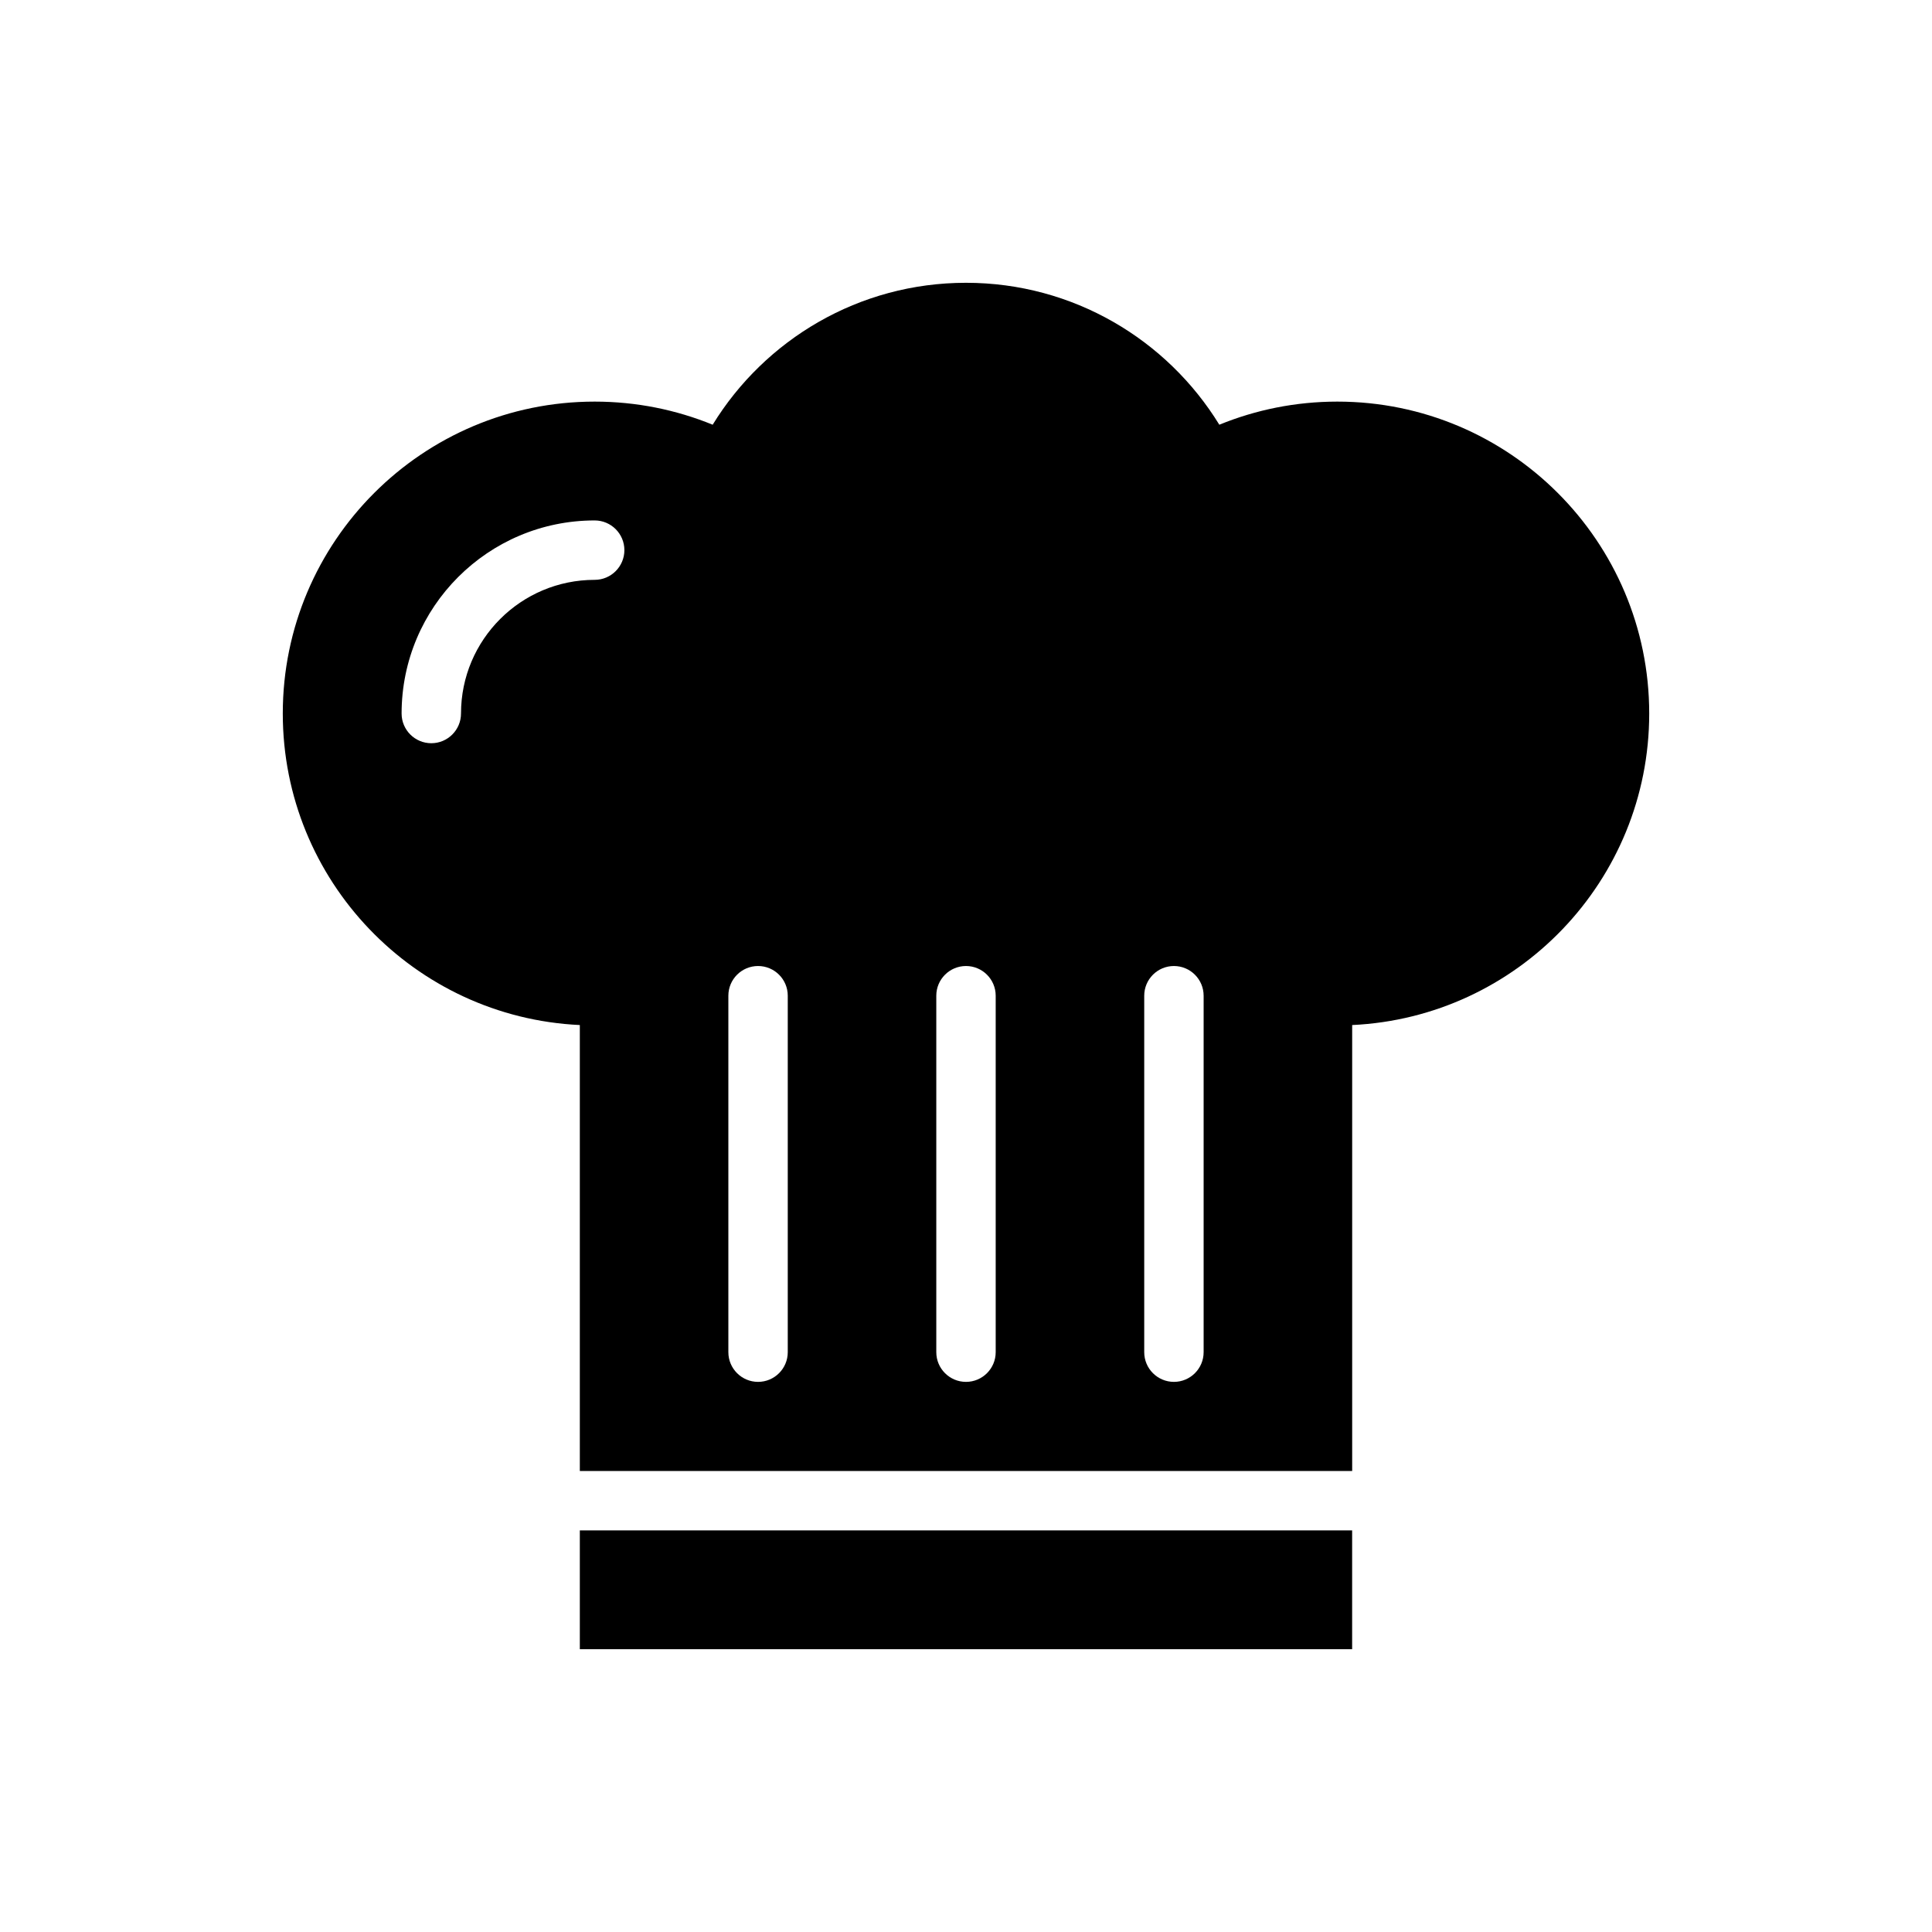
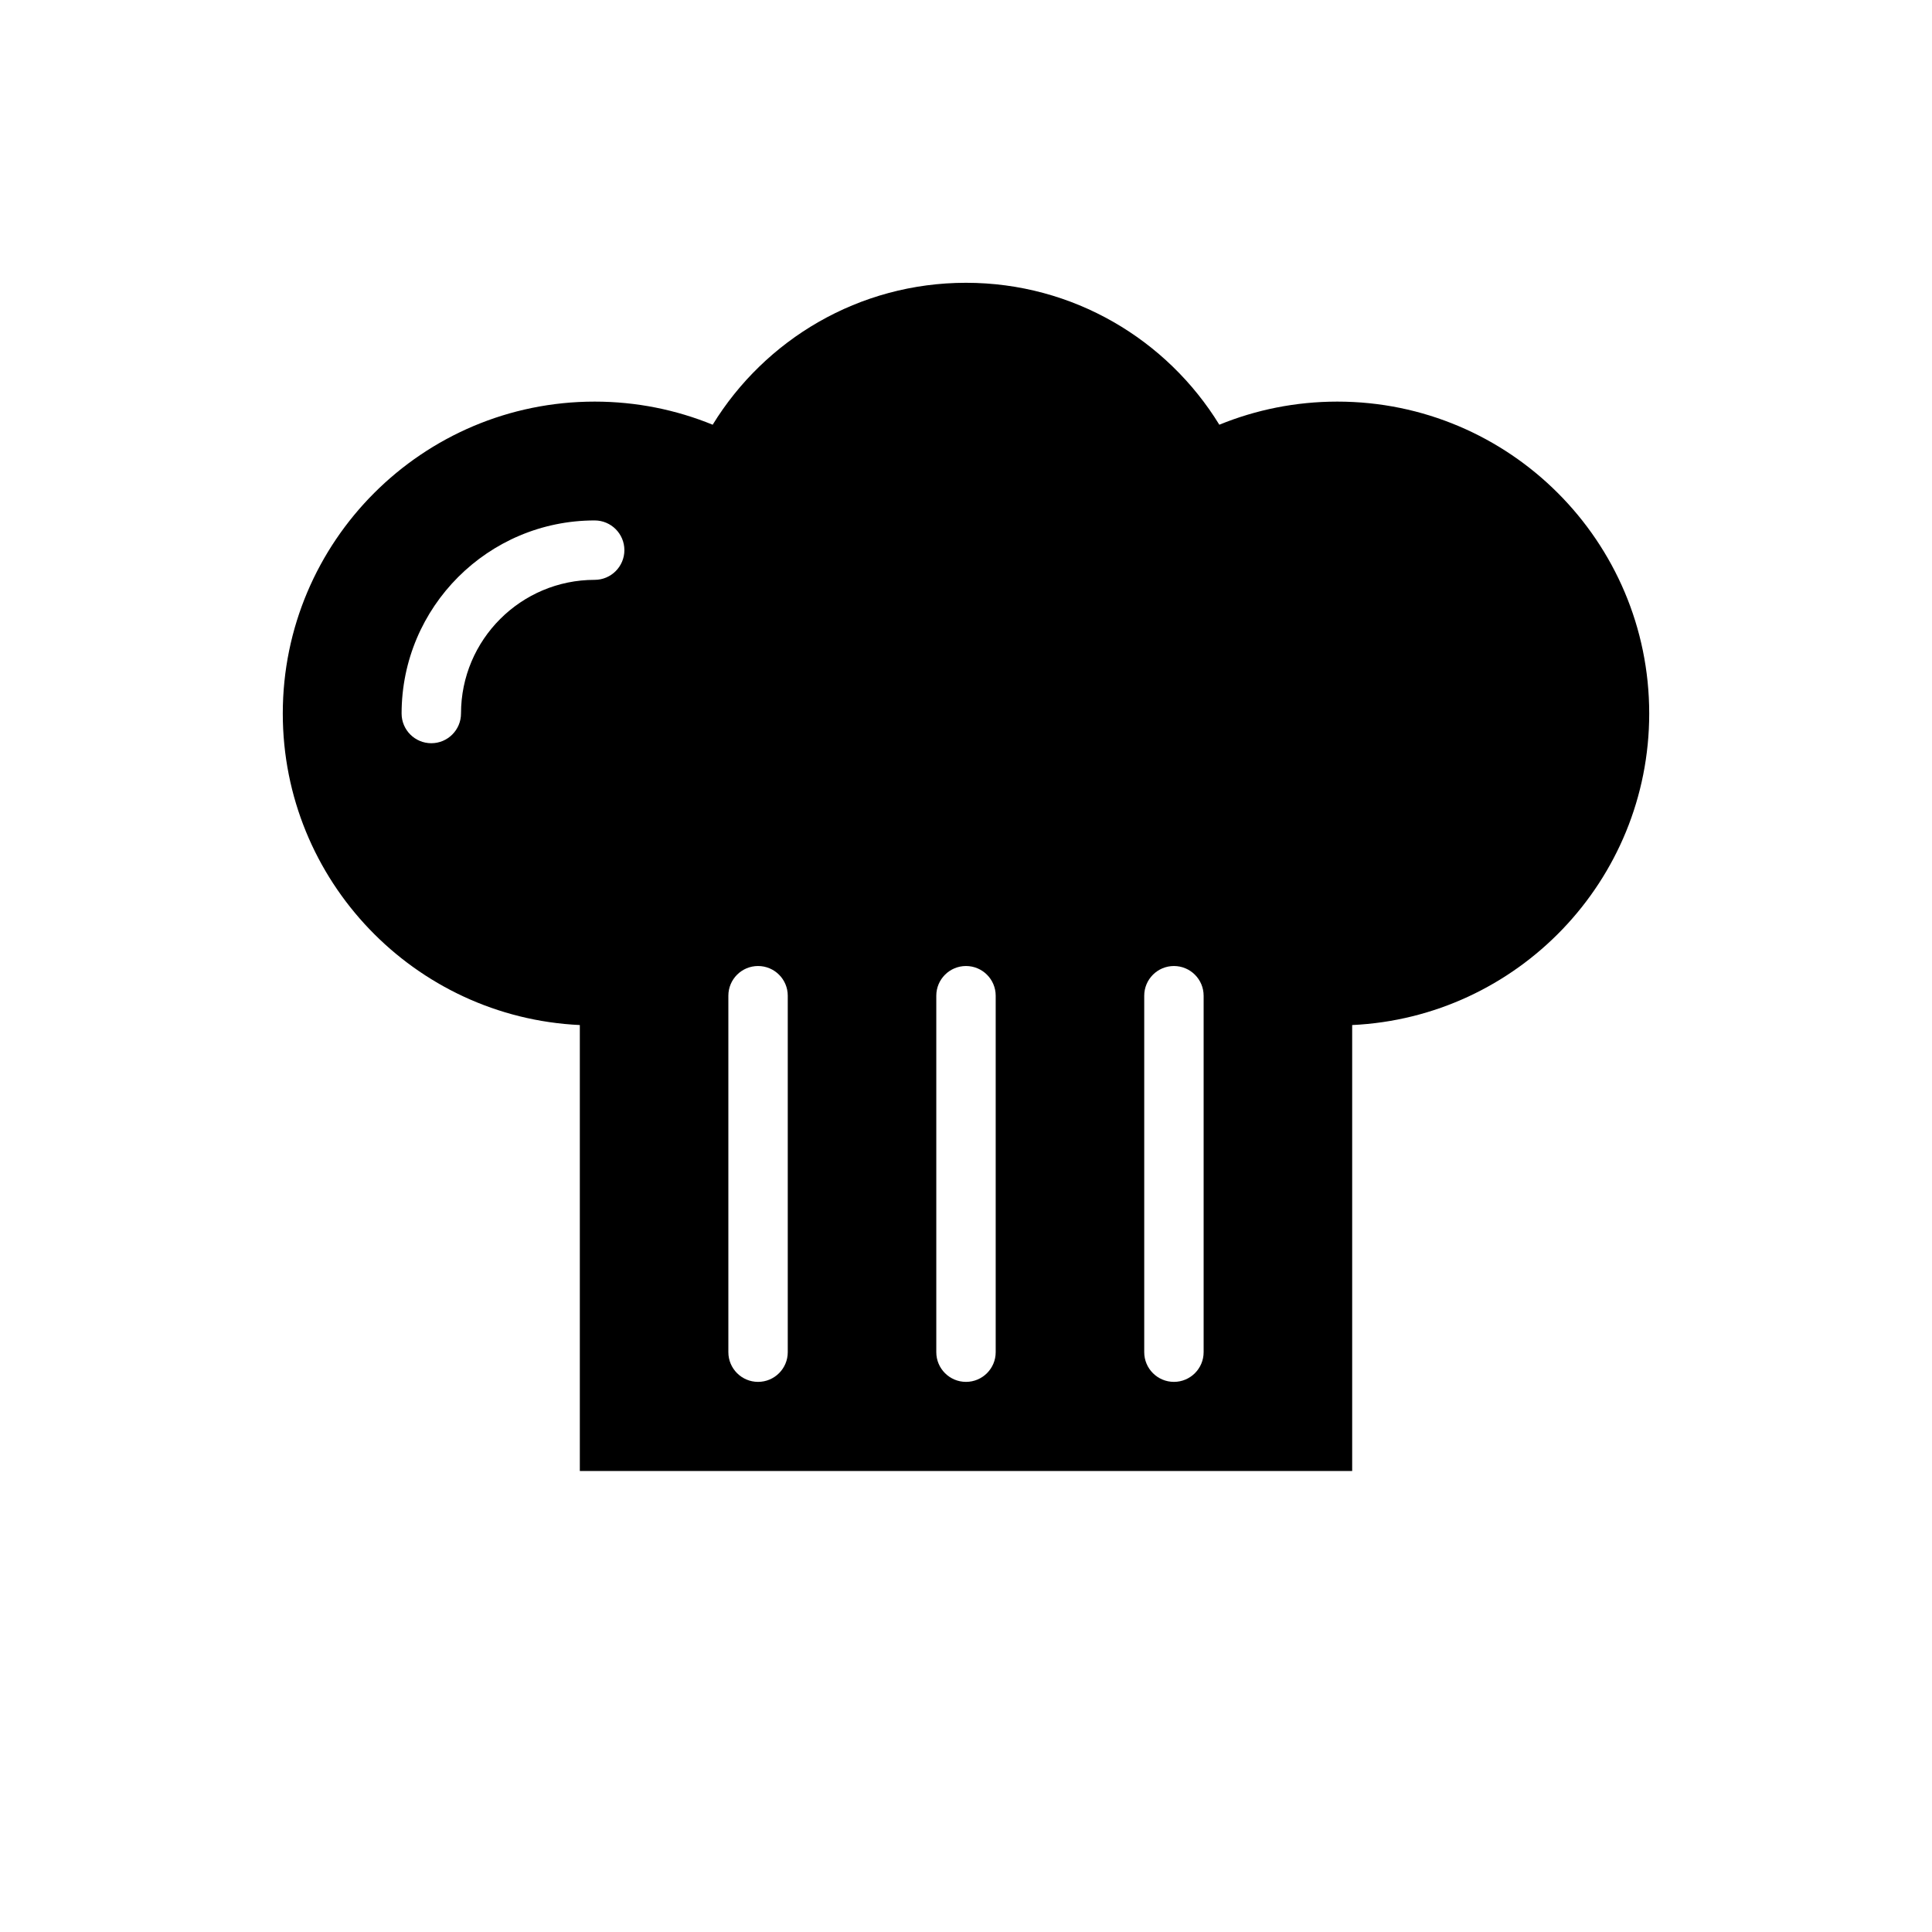
<svg xmlns="http://www.w3.org/2000/svg" fill="#000000" width="800px" height="800px" version="1.1" viewBox="144 144 512 512">
-   <path d="m297.66 549.57h204.67v31.488h-204.67zm0-15.742v-118.18c-43.793-2.055-78.719-38.258-78.719-82.562 0-45.617 37.039-82.656 82.656-82.656 11.059 0 21.625 2.18 31.27 6.125 13.848-22.555 38.746-37.613 67.133-37.613 28.387 0 53.285 15.059 67.133 37.613 9.645-3.945 20.207-6.125 31.27-6.125 45.617 0 82.656 37.039 82.656 82.656 0 44.305-34.93 80.508-78.719 82.562v118.18zm110.21-31.488v-94.465c0-4.344-3.527-7.871-7.871-7.871s-7.871 3.527-7.871 7.871v94.465c0 4.344 3.527 7.871 7.871 7.871s7.871-3.527 7.871-7.871zm55.105 0v-94.465c0-4.344-3.527-7.871-7.871-7.871s-7.871 3.527-7.871 7.871v94.465c0 4.344 3.527 7.871 7.871 7.871s7.871-3.527 7.871-7.871zm-110.21 0v-94.465c0-4.344-3.527-7.871-7.871-7.871s-7.871 3.527-7.871 7.871v94.465c0 4.344 3.527 7.871 7.871 7.871s7.871-3.527 7.871-7.871zm-86.594-169.25c0-19.555 15.871-35.426 35.426-35.426 4.344 0 7.871-3.527 7.871-7.871s-3.527-7.871-7.871-7.871c-28.238 0-51.168 22.93-51.168 51.168 0 4.344 3.527 7.871 7.871 7.871s7.871-3.527 7.871-7.871z" fill-rule="evenodd" />
+   <path d="m297.66 549.57h204.67h-204.67zm0-15.742v-118.18c-43.793-2.055-78.719-38.258-78.719-82.562 0-45.617 37.039-82.656 82.656-82.656 11.059 0 21.625 2.18 31.27 6.125 13.848-22.555 38.746-37.613 67.133-37.613 28.387 0 53.285 15.059 67.133 37.613 9.645-3.945 20.207-6.125 31.27-6.125 45.617 0 82.656 37.039 82.656 82.656 0 44.305-34.93 80.508-78.719 82.562v118.18zm110.21-31.488v-94.465c0-4.344-3.527-7.871-7.871-7.871s-7.871 3.527-7.871 7.871v94.465c0 4.344 3.527 7.871 7.871 7.871s7.871-3.527 7.871-7.871zm55.105 0v-94.465c0-4.344-3.527-7.871-7.871-7.871s-7.871 3.527-7.871 7.871v94.465c0 4.344 3.527 7.871 7.871 7.871s7.871-3.527 7.871-7.871zm-110.21 0v-94.465c0-4.344-3.527-7.871-7.871-7.871s-7.871 3.527-7.871 7.871v94.465c0 4.344 3.527 7.871 7.871 7.871s7.871-3.527 7.871-7.871zm-86.594-169.25c0-19.555 15.871-35.426 35.426-35.426 4.344 0 7.871-3.527 7.871-7.871s-3.527-7.871-7.871-7.871c-28.238 0-51.168 22.93-51.168 51.168 0 4.344 3.527 7.871 7.871 7.871s7.871-3.527 7.871-7.871z" fill-rule="evenodd" />
</svg>